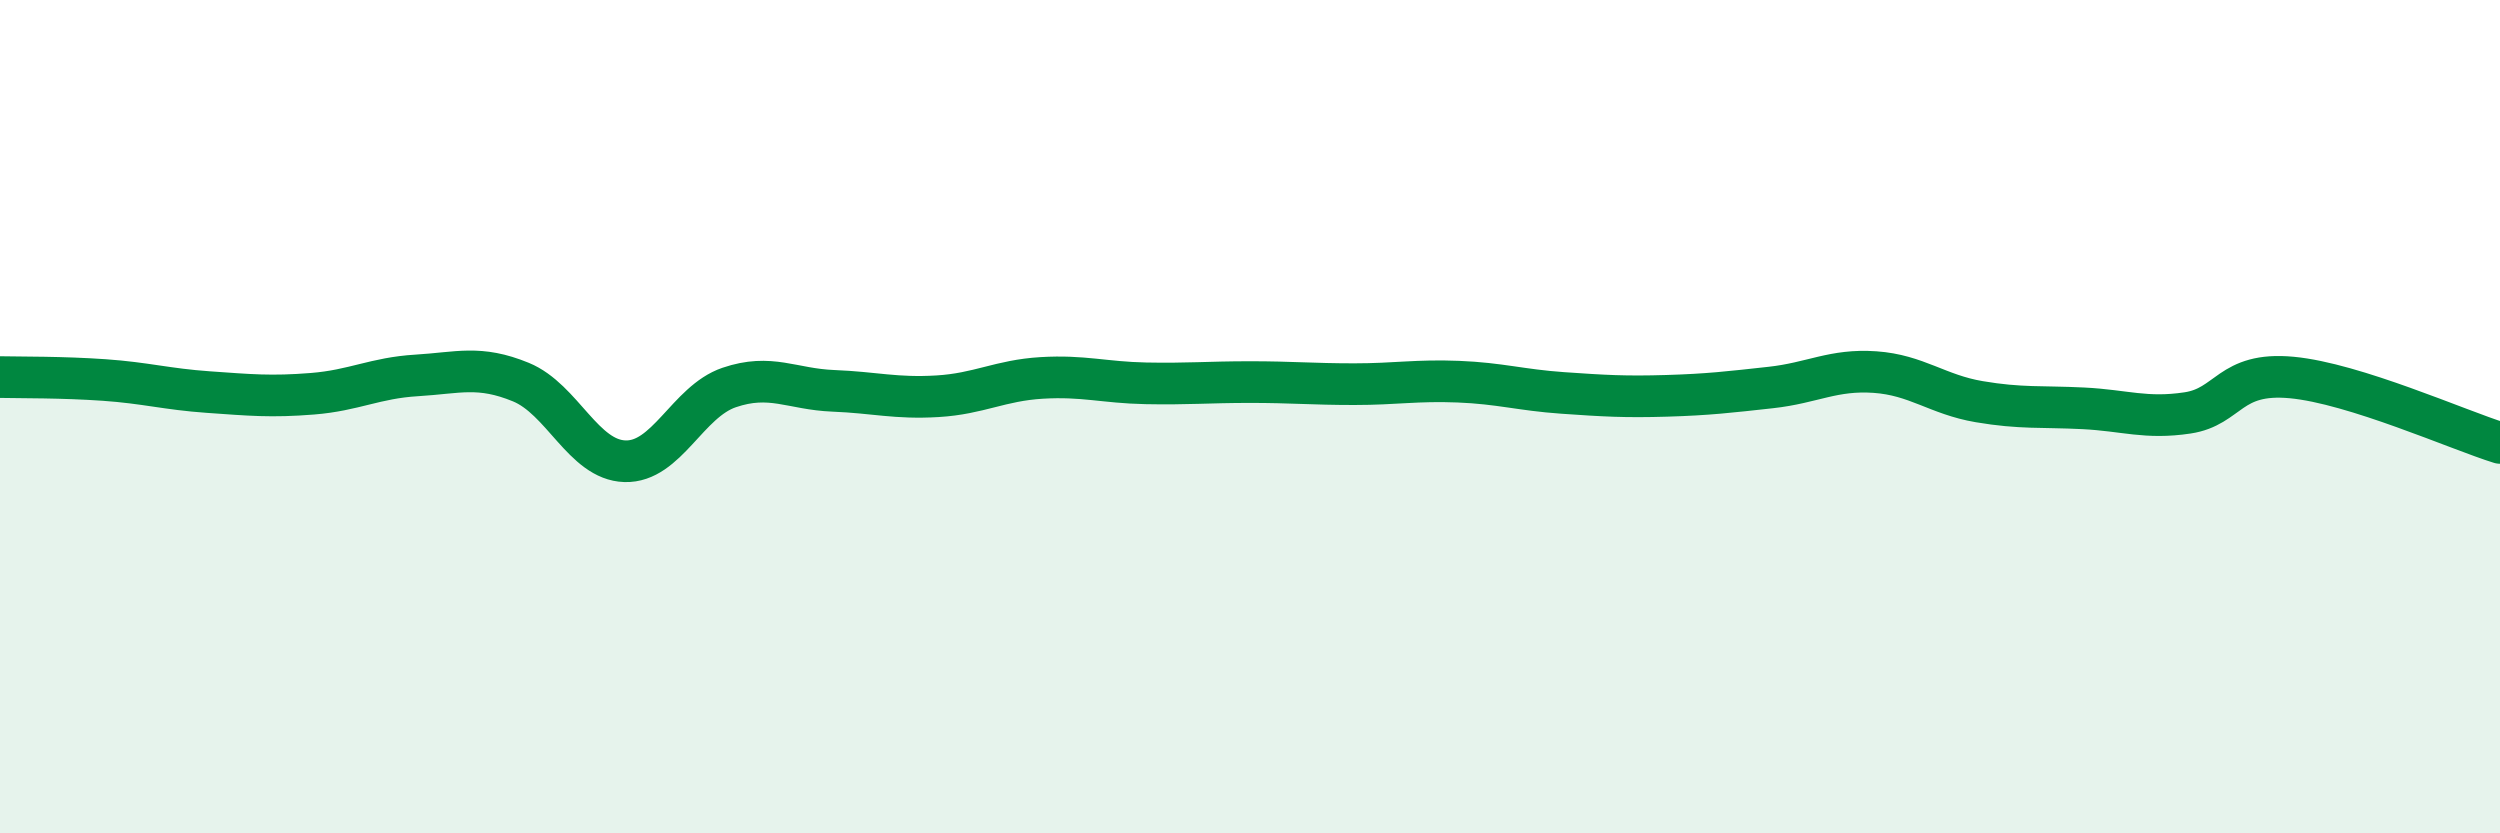
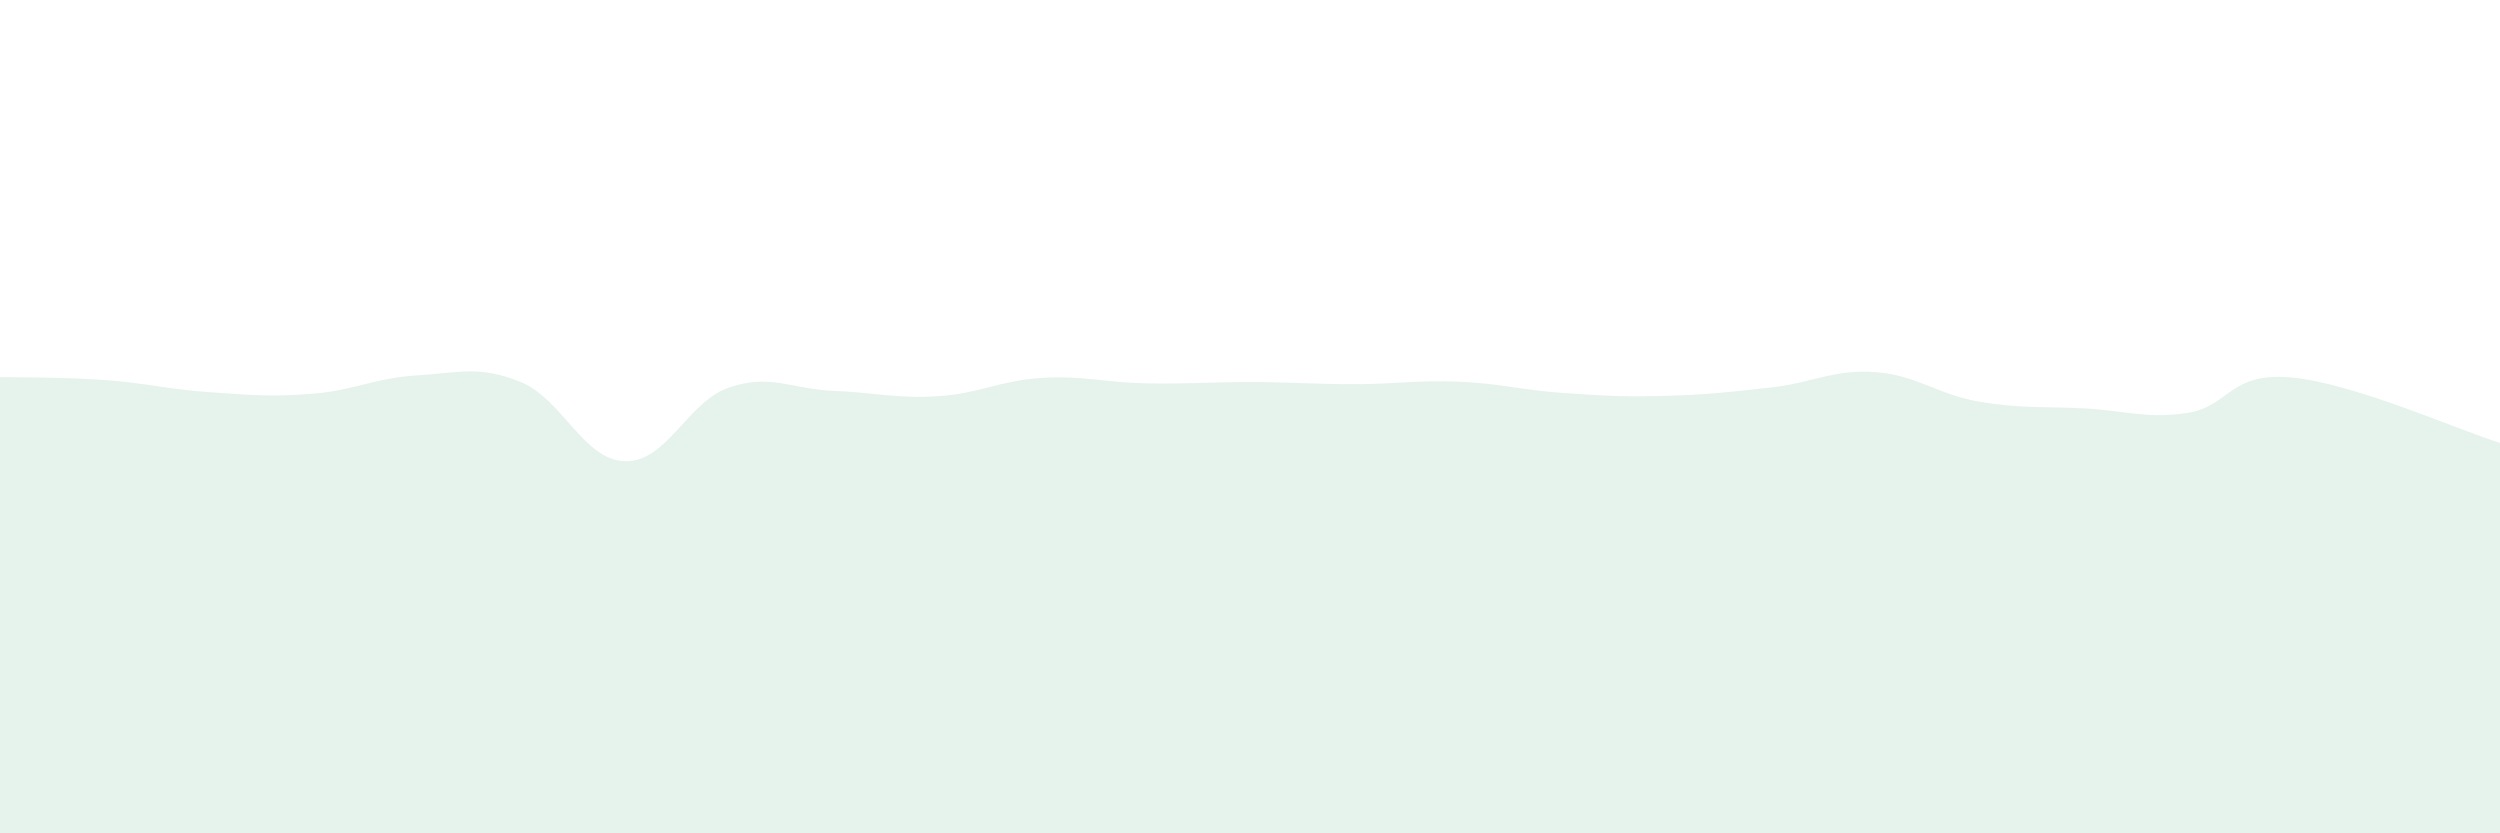
<svg xmlns="http://www.w3.org/2000/svg" width="60" height="20" viewBox="0 0 60 20">
  <path d="M 0,9.05 C 0.5,9.06 1.5,9.05 2.5,9.12 C 3.5,9.19 4,9.34 5,9.41 C 6,9.48 6.5,9.53 7.5,9.45 C 8.5,9.37 9,9.07 10,9.01 C 11,8.95 11.5,8.76 12.5,9.17 C 13.5,9.58 14,11.04 15,11.07 C 16,11.1 16.5,9.64 17.5,9.3 C 18.5,8.96 19,9.34 20,9.38 C 21,9.42 21.5,9.57 22.5,9.51 C 23.5,9.45 24,9.13 25,9.07 C 26,9.01 26.5,9.18 27.5,9.2 C 28.5,9.22 29,9.17 30,9.17 C 31,9.17 31.5,9.22 32.5,9.22 C 33.5,9.22 34,9.12 35,9.16 C 36,9.2 36.5,9.36 37.5,9.43 C 38.5,9.5 39,9.53 40,9.5 C 41,9.47 41.5,9.41 42.5,9.3 C 43.5,9.19 44,8.86 45,8.93 C 46,9 46.5,9.47 47.5,9.64 C 48.5,9.81 49,9.75 50,9.8 C 51,9.85 51.5,10.06 52.5,9.91 C 53.5,9.76 53.5,8.92 55,9.06 C 56.5,9.2 59,10.32 60,10.63L60 20L0 20Z" fill="#008740" opacity="0.1" stroke-linecap="round" stroke-linejoin="round" />
-   <path d="M 0,9.05 C 0.5,9.06 1.5,9.05 2.5,9.12 C 3.5,9.19 4,9.34 5,9.41 C 6,9.48 6.5,9.53 7.5,9.45 C 8.5,9.37 9,9.07 10,9.01 C 11,8.95 11.5,8.76 12.5,9.17 C 13.5,9.58 14,11.04 15,11.07 C 16,11.1 16.5,9.64 17.5,9.3 C 18.5,8.96 19,9.34 20,9.38 C 21,9.42 21.5,9.57 22.5,9.51 C 23.5,9.45 24,9.13 25,9.07 C 26,9.01 26.5,9.18 27.5,9.2 C 28.5,9.22 29,9.17 30,9.17 C 31,9.17 31.5,9.22 32.5,9.22 C 33.5,9.22 34,9.12 35,9.16 C 36,9.2 36.5,9.36 37.5,9.43 C 38.5,9.5 39,9.53 40,9.5 C 41,9.47 41.5,9.41 42.5,9.3 C 43.5,9.19 44,8.86 45,8.93 C 46,9 46.5,9.47 47.5,9.64 C 48.5,9.81 49,9.75 50,9.8 C 51,9.85 51.5,10.06 52.5,9.91 C 53.5,9.76 53.5,8.92 55,9.06 C 56.5,9.2 59,10.32 60,10.63" stroke="#008740" stroke-width="1" fill="none" stroke-linecap="round" stroke-linejoin="round" />
</svg>